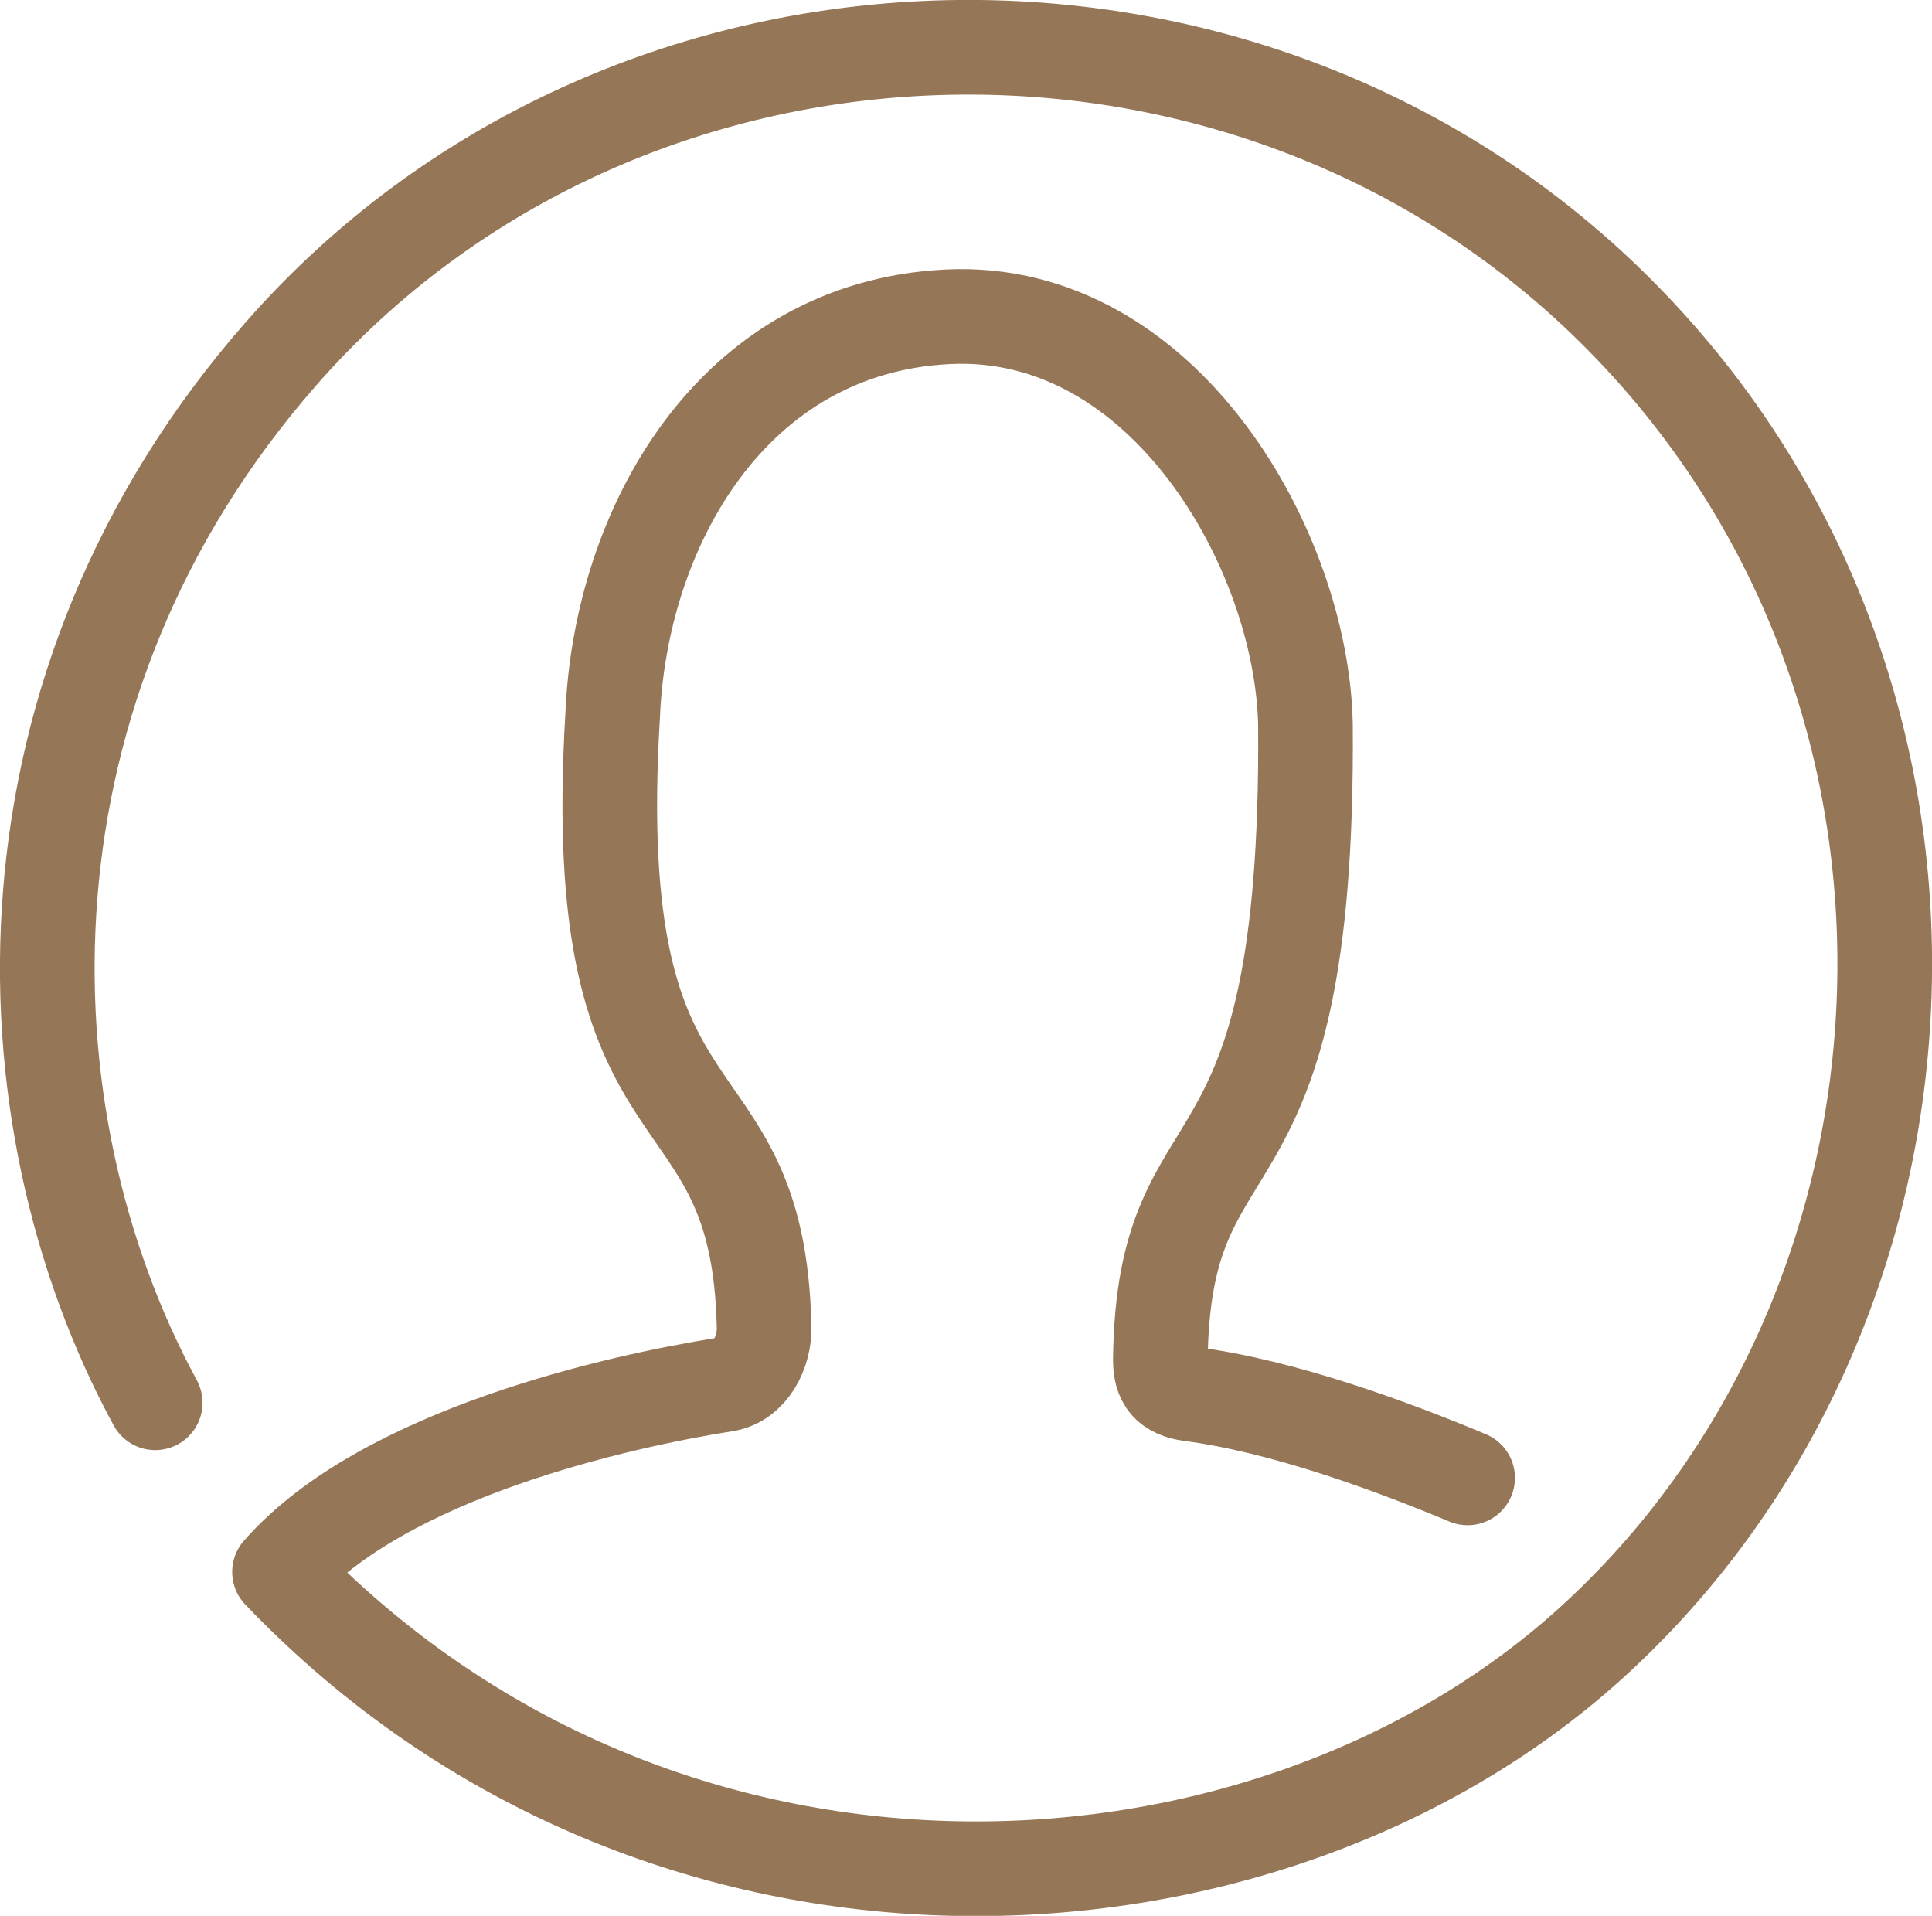
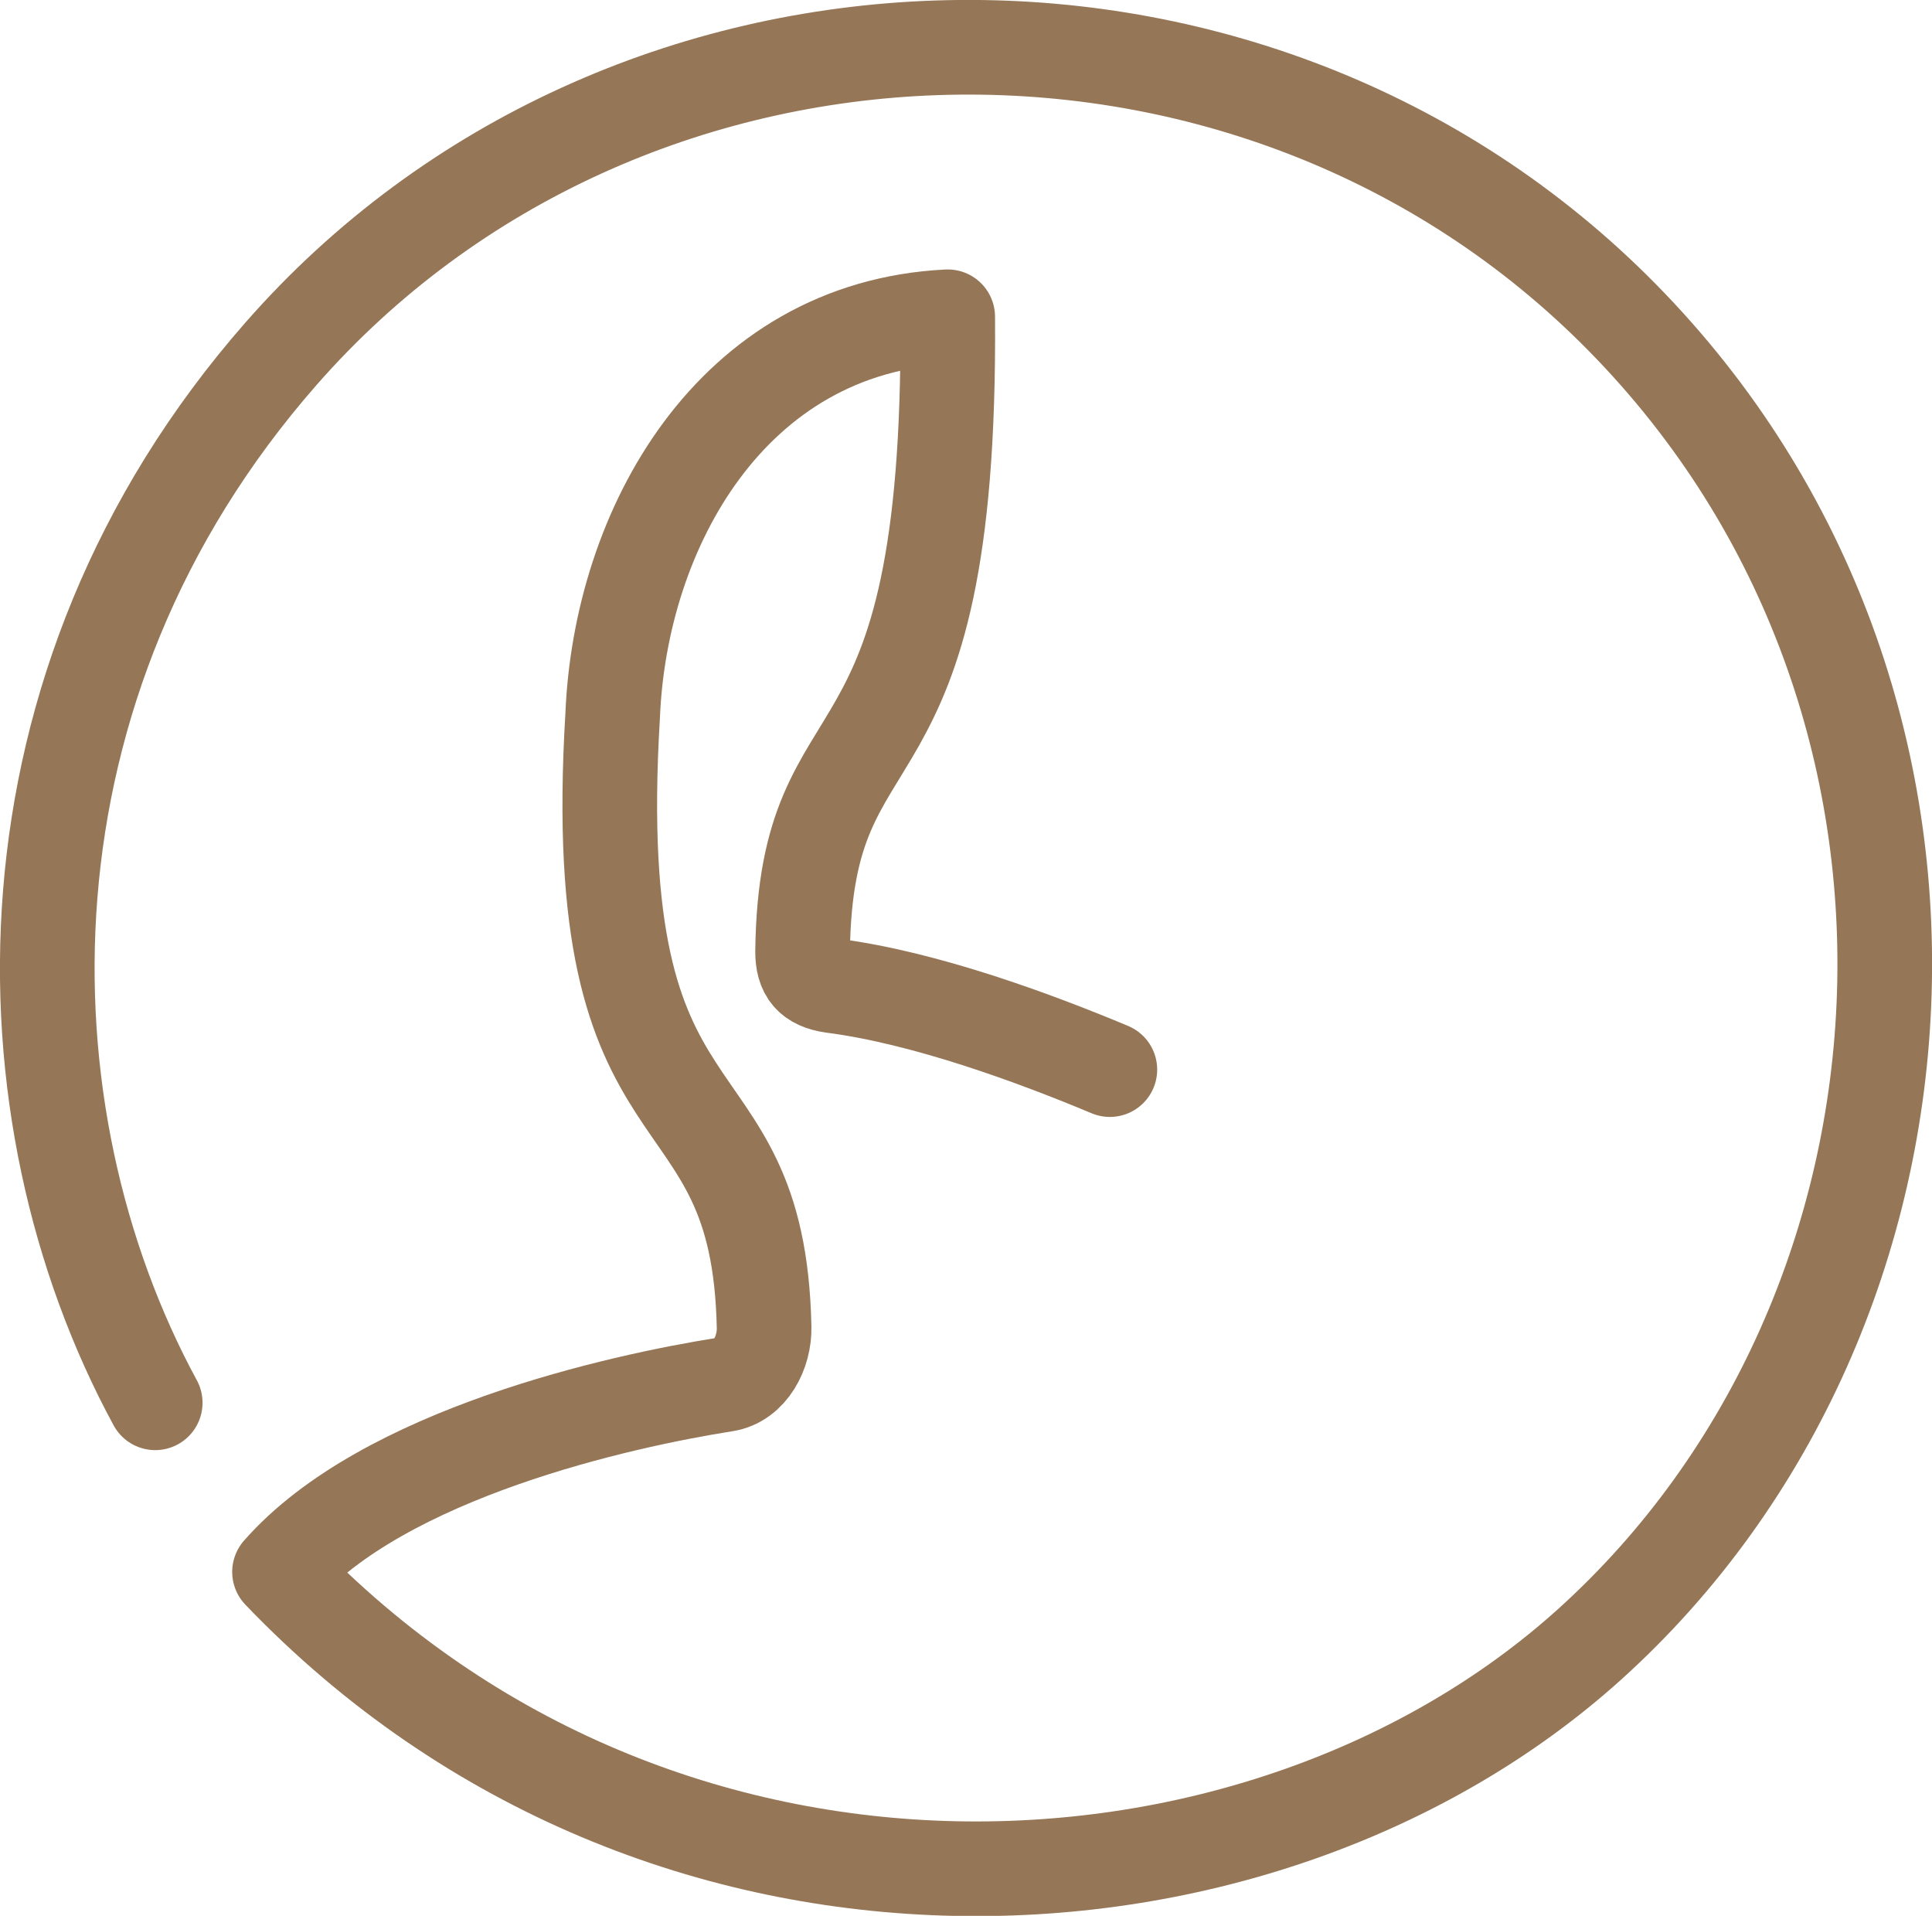
<svg xmlns="http://www.w3.org/2000/svg" version="1.1" x="0px" y="0px" viewBox="0 0 30.62 30.36" style="enable-background:new 0 0 30.62 30.36;" xml:space="preserve">
  <style type="text/css">
	.st0{fill:none;}
	.st1{opacity:0.2;}
	.st2{opacity:0.4;fill:#CA9E67;}
	.st3{opacity:0.2;fill:#CA9E67;}
	.st4{fill:none;stroke:#000000;stroke-width:3;stroke-miterlimit:10;}
	.st5{fill:none;stroke:#683C11;stroke-width:1.5;stroke-linecap:round;stroke-linejoin:round;stroke-miterlimit:10;}
	.st6{fill:#FFFFFF;stroke:#683C11;stroke-width:1.5;stroke-miterlimit:10;}
	.st7{fill:#FFFFFF;stroke:#683C11;stroke-width:1.5;stroke-linecap:round;stroke-linejoin:round;stroke-miterlimit:10;}
	.st8{fill:none;stroke:#683C11;stroke-width:1.5;stroke-miterlimit:10;}
	.st9{opacity:0.7;fill:none;stroke:#683C11;stroke-width:1.5;stroke-linecap:round;stroke-linejoin:round;stroke-miterlimit:10;}
	.st10{opacity:0.7;}
	.st11{opacity:0.7;fill:#FFFFFF;stroke:#683C11;stroke-width:1.5;stroke-miterlimit:10;}
	
		.st12{opacity:0.7;fill:#FFFFFF;stroke:#683C11;stroke-width:1.5;stroke-linecap:round;stroke-linejoin:round;stroke-miterlimit:10;}
	.st13{opacity:0.7;fill:#683C11;}
	.st14{fill:none;stroke:#432918;stroke-miterlimit:10;}
</style>
  <g id="Capa_2">
</g>
  <g id="Capa_1">
-     <path class="st9" d="M2.46,22.23c-2.49-4.59-2.61-11.37,1.99-16.62C9.87-0.58,19.71-0.9,25.57,4.89c6.08,6.01,5.5,15.88-0.39,21.18   c-5.17,4.65-14.68,5.18-20.75-1.16c1.65-1.88,5.41-2.71,7.06-2.97c0.4-0.06,0.63-0.51,0.62-0.91c-0.09-4.3-2.83-2.57-2.4-9.69   c0.12-2.96,1.88-6.15,5.31-6.32c3.43-0.17,5.62,3.71,5.67,6.47c0.06,7.83-2.25,5.96-2.3,10.06c0,0.33,0.13,0.49,0.47,0.54   c1.48,0.19,3.23,0.84,4.4,1.33" />
+     <path class="st9" d="M2.46,22.23c-2.49-4.59-2.61-11.37,1.99-16.62C9.87-0.58,19.71-0.9,25.57,4.89c6.08,6.01,5.5,15.88-0.39,21.18   c-5.17,4.65-14.68,5.18-20.75-1.16c1.65-1.88,5.41-2.71,7.06-2.97c0.4-0.06,0.63-0.51,0.62-0.91c-0.09-4.3-2.83-2.57-2.4-9.69   c0.12-2.96,1.88-6.15,5.31-6.32c0.06,7.83-2.25,5.96-2.3,10.06c0,0.33,0.13,0.49,0.47,0.54   c1.48,0.19,3.23,0.84,4.4,1.33" />
  </g>
</svg>